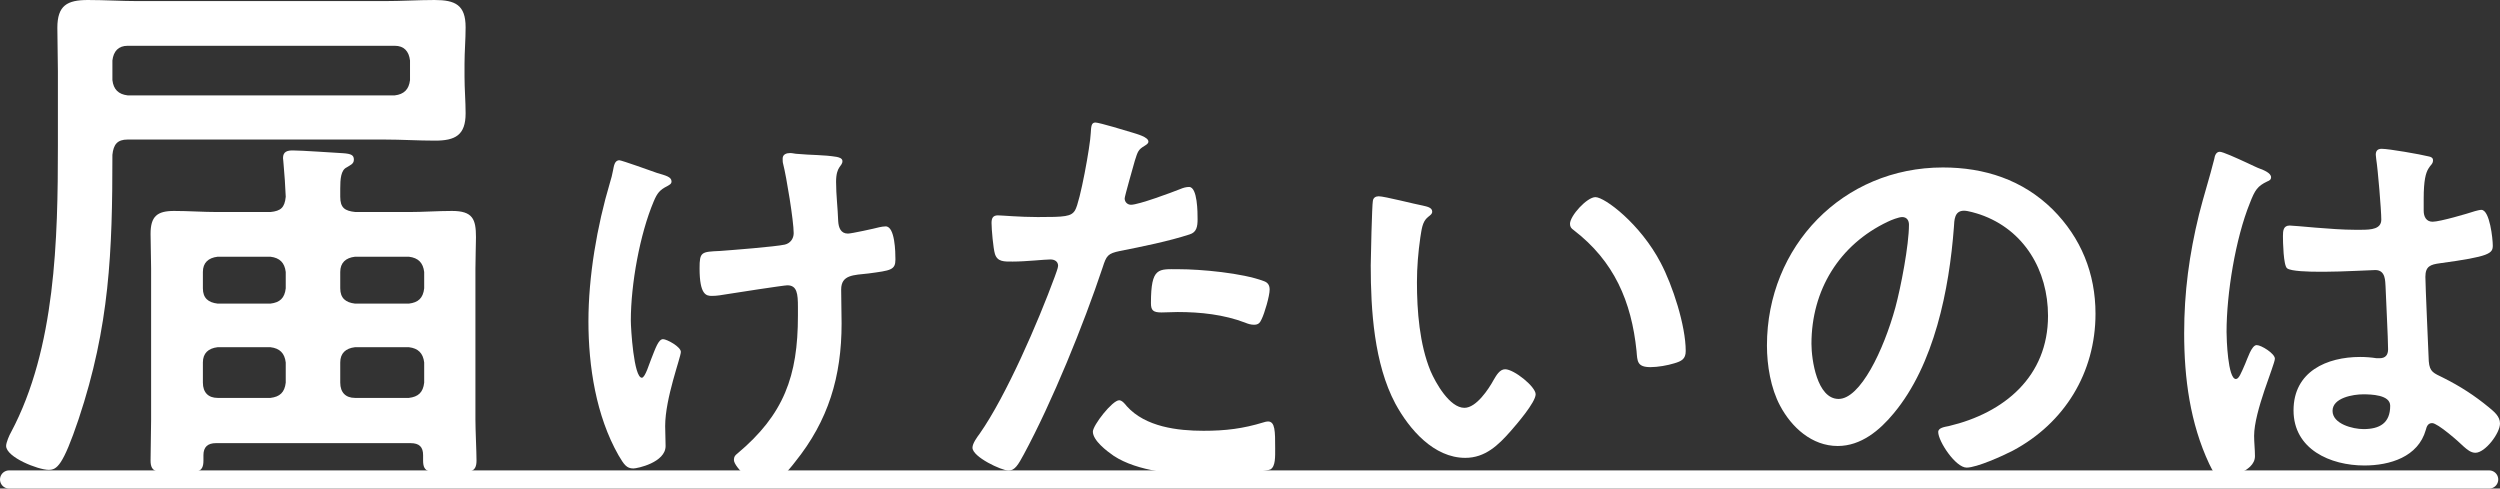
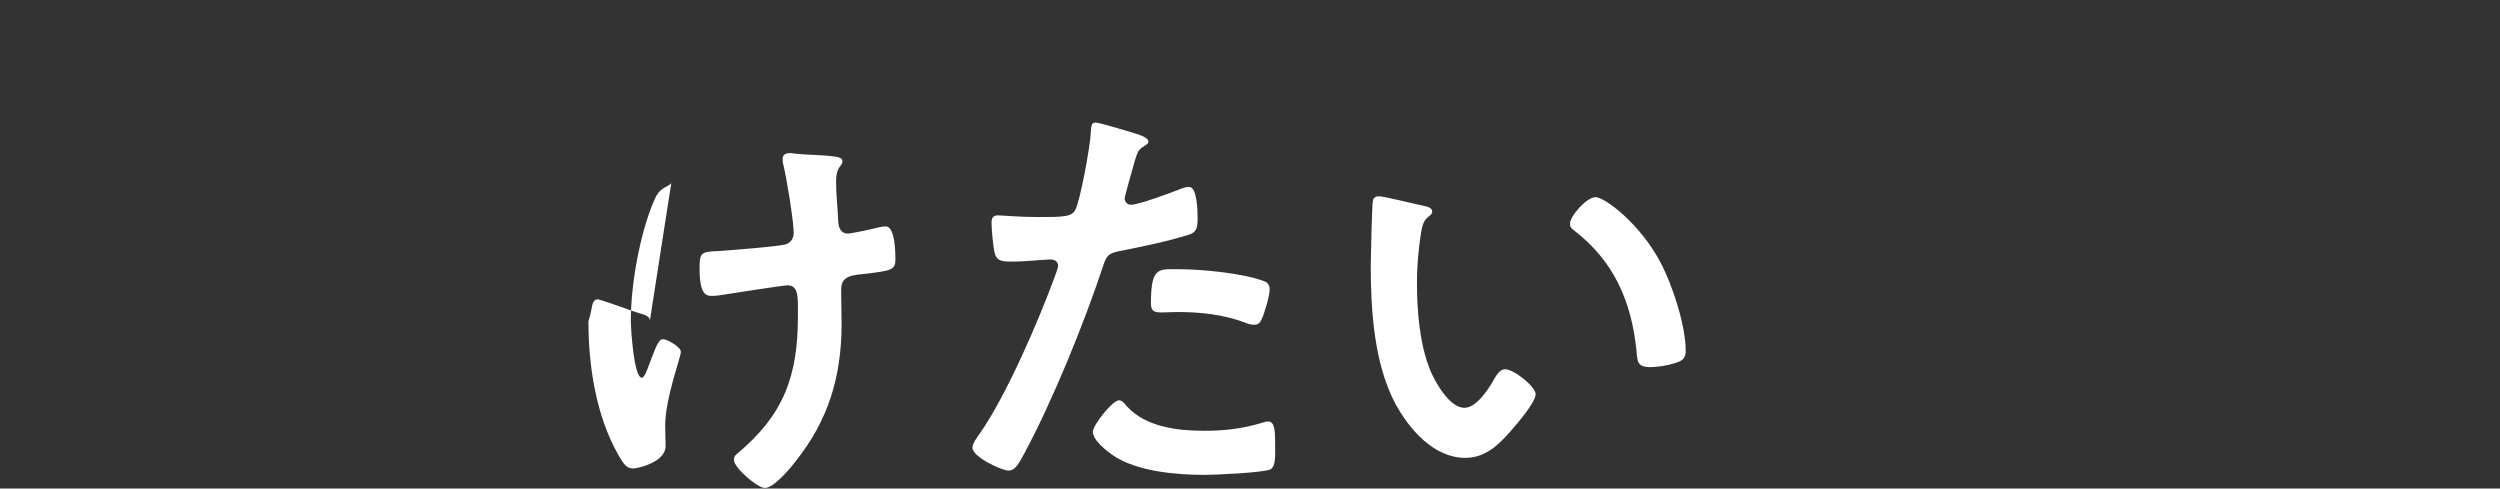
<svg xmlns="http://www.w3.org/2000/svg" id="_レイヤー_2" data-name="レイヤー 2" width="412.79" height="80.67" viewBox="0 0 412.79 80.67">
  <rect x="0" y="0" width="412.79" height="80.67" fill="#333333" stroke="none" />
  <defs>
    <style>
      .cls-1 {
        fill: #fff;
        stroke-width: 0px;
      }

      .cls-2 {
        fill: none;
        stroke: #fff;
        stroke-linecap: round;
        stroke-linejoin: round;
        stroke-width: 3px;
      }
    </style>
  </defs>
  <g id="_レイアウト" data-name="レイアウト">
    <g>
-       <path class="cls-1" d="M21.08,23.04c-1.71,0-2.34.81-2.52,2.52,0,16.02-.45,28.26-5.58,43.65-2.61,7.74-3.6,8.37-4.95,8.37-1.71,0-7.02-2.07-7.02-3.96,0-.54.54-1.8.81-2.25,7.38-13.86,7.74-31.95,7.74-47.34v-12.24c0-2.43-.09-4.77-.09-7.2,0-3.69,1.62-4.59,5.04-4.59,2.79,0,5.58.18,8.28.18h40.68c2.79,0,5.58-.18,8.28-.18,3.42,0,5.13.81,5.13,4.5,0,2.07-.18,4.05-.18,6.03v2.16c0,1.98.18,4.05.18,6.03,0,3.6-1.71,4.5-5.04,4.5-2.79,0-5.58-.18-8.37-.18H21.08ZM65.18,15.75c1.53-.18,2.34-.99,2.52-2.52v-3.24c-.18-1.53-.99-2.43-2.52-2.43H21.08c-1.53,0-2.34.9-2.52,2.43v3.24c.18,1.53.99,2.34,2.52,2.52h44.1ZM44.66,35.01c1.71-.18,2.34-.72,2.52-2.52-.09-1.89-.18-3.51-.36-5.4,0-.27-.09-.81-.09-.99,0-1.08.72-1.26,1.62-1.26,1.44,0,6.57.36,8.19.45,1.53.09,1.89.36,1.89,1.08s-.63.9-1.17,1.26c-.99.45-1.08,1.98-1.08,3.51v1.35c0,1.8.72,2.34,2.52,2.52h8.82c2.34,0,4.77-.18,7.11-.18,3.42,0,3.96,1.35,3.96,4.32,0,1.44-.09,3.15-.09,5.22v24.93c0,1.71.18,5.31.18,6.75,0,2.07-1.17,1.98-4.32,1.98-3.42,0-4.5.09-4.5-1.98v-.9c0-1.35-.63-1.98-2.07-1.98h-32.13c-1.35,0-2.07.63-2.07,1.98v.9c0,2.07-1.08,1.98-4.32,1.98s-4.41.09-4.41-1.98c0-2.25.09-4.5.09-6.75v-24.93c0-1.98-.09-3.87-.09-5.76,0-2.88,1.08-3.78,3.87-3.78,2.43,0,4.77.18,7.2.18h8.73ZM44.66,50.13c1.53-.18,2.34-.9,2.52-2.52v-2.7c-.18-1.53-.99-2.34-2.52-2.52h-8.73c-1.53.18-2.43.99-2.43,2.52v2.7c0,1.62.9,2.34,2.43,2.52h8.73ZM33.5,63.18c0,1.62.9,2.52,2.43,2.52h8.73c1.53-.18,2.34-.9,2.52-2.52v-3.33c-.18-1.53-.99-2.34-2.52-2.52h-8.73c-1.53.18-2.43.99-2.43,2.52v3.33ZM70.04,44.91c-.18-1.53-.99-2.34-2.52-2.52h-8.91c-1.53.18-2.43.99-2.43,2.52v2.7c0,1.62.9,2.34,2.43,2.52h8.91c1.53-.18,2.34-.9,2.52-2.52v-2.7ZM70.04,59.85c-.18-1.53-.99-2.34-2.52-2.52h-8.91c-1.53.18-2.43.99-2.43,2.52v3.33c0,1.62.9,2.52,2.43,2.52h8.91c1.53-.18,2.34-.9,2.52-2.52v-3.33Z" />
-       <path class="cls-1" d="M110.88,29.96c0,.42-.35.56-.7.77-1.26.63-1.68,1.19-2.24,2.52-2.31,5.46-3.78,13.72-3.78,19.67,0,1.33.49,9.45,1.82,9.45.56,0,1.26-2.45,1.54-3.08.7-1.75,1.19-3.29,1.96-3.29.63,0,2.94,1.26,2.94,2.1,0,.91-2.59,7.63-2.59,12.25,0,1.05.07,2.17.07,3.29,0,2.73-4.69,3.71-5.32,3.71-1.12,0-1.54-.63-2.45-2.17-3.71-6.51-4.97-14.7-4.97-22.12s1.4-15.68,3.57-22.96c.21-.7.35-1.19.49-1.96.14-.63.21-1.68,1.05-1.68.35,0,5.46,1.82,6.23,2.1,1.4.42,2.38.63,2.38,1.4ZM130.49,25.27c.35,0,.84.14,1.19.14,2.17.21,4.34.14,6.44.49.35.07.98.21.98.7,0,.91-1.05.77-1.05,3.43,0,2.17.28,4.34.35,6.51.07,1.05.42,2.03,1.61,2.03.56,0,4.41-.84,5.18-1.05.35-.07.7-.14,1.05-.14,1.54,0,1.61,4.27,1.61,5.46,0,1.75-.77,1.82-4.41,2.31-2.52.28-4.55.21-4.55,2.66,0,1.89.07,3.78.07,5.6,0,8.75-2.17,16.03-7.7,22.89-.84,1.12-3.5,4.27-4.97,4.27-1.26,0-5.11-3.36-5.11-4.62,0-.56.21-.77.56-1.05,7.7-6.44,10.01-12.81,10.01-22.75v-1.47c0-2.17-.14-3.57-1.75-3.57-.56,0-8.75,1.26-10.01,1.47-.84.14-1.61.28-2.45.28-.91,0-2.03-.14-2.03-4.55,0-2.73.28-2.73,3.36-2.87,1.96-.14,9.1-.7,10.71-1.05.91-.21,1.47-.98,1.47-1.89,0-2.03-1.19-9.31-1.75-11.48-.07-.21-.07-.56-.07-.84,0-.7.63-.91,1.26-.91Z" />
+       <path class="cls-1" d="M110.88,29.96c0,.42-.35.56-.7.77-1.26.63-1.68,1.19-2.24,2.52-2.31,5.46-3.78,13.72-3.78,19.67,0,1.33.49,9.45,1.82,9.45.56,0,1.26-2.45,1.54-3.08.7-1.75,1.19-3.29,1.96-3.29.63,0,2.94,1.26,2.94,2.1,0,.91-2.59,7.63-2.59,12.25,0,1.05.07,2.17.07,3.29,0,2.73-4.69,3.71-5.32,3.71-1.12,0-1.54-.63-2.45-2.17-3.71-6.51-4.97-14.7-4.97-22.12c.21-.7.35-1.19.49-1.96.14-.63.21-1.68,1.05-1.68.35,0,5.46,1.82,6.23,2.1,1.4.42,2.38.63,2.38,1.4ZM130.49,25.27c.35,0,.84.14,1.19.14,2.17.21,4.34.14,6.44.49.35.07.98.21.98.7,0,.91-1.05.77-1.05,3.43,0,2.17.28,4.34.35,6.51.07,1.05.42,2.03,1.61,2.03.56,0,4.41-.84,5.18-1.05.35-.07.7-.14,1.05-.14,1.54,0,1.61,4.27,1.61,5.46,0,1.75-.77,1.82-4.41,2.31-2.52.28-4.55.21-4.55,2.66,0,1.89.07,3.78.07,5.6,0,8.75-2.17,16.03-7.7,22.89-.84,1.12-3.5,4.27-4.97,4.27-1.26,0-5.11-3.36-5.11-4.62,0-.56.21-.77.56-1.05,7.7-6.44,10.01-12.81,10.01-22.75v-1.47c0-2.17-.14-3.57-1.75-3.57-.56,0-8.75,1.26-10.01,1.47-.84.14-1.61.28-2.45.28-.91,0-2.03-.14-2.03-4.55,0-2.73.28-2.73,3.36-2.87,1.96-.14,9.1-.7,10.71-1.05.91-.21,1.47-.98,1.47-1.89,0-2.03-1.19-9.31-1.75-11.48-.07-.21-.07-.56-.07-.84,0-.7.63-.91,1.26-.91Z" />
      <path class="cls-1" d="M187.03,21.91c.63.21,2.59.7,2.59,1.47,0,.35-.42.56-.63.7-1.05.63-1.12.91-1.61,2.45-.21.77-1.68,5.88-1.68,6.23,0,.63.49,1.05,1.05,1.05,1.26,0,6.72-2.03,8.12-2.59.49-.21.98-.35,1.47-.35,1.4,0,1.4,4.27,1.4,5.32,0,1.19-.14,2.17-1.33,2.52-3.43,1.12-7.91,2.03-11.48,2.73-2.03.42-2.24.77-2.87,2.73-3.15,9.45-8.33,22.19-13.02,30.87-.91,1.68-1.47,2.66-2.52,2.66-1.12,0-5.95-2.24-5.95-3.78,0-.7.77-1.75,1.19-2.31,4.41-6.3,9.66-18.48,12.39-25.9.14-.42.56-1.47.56-1.82,0-.7-.56-1.05-1.26-1.05-.98,0-4.06.35-6.23.35-1.4,0-2.52.07-2.94-1.26-.28-.91-.56-4.06-.56-5.11,0-.77.21-1.26,1.05-1.26.63,0,3.57.28,6.58.28,4.48,0,5.53-.07,6.16-1.12.84-1.4,2.52-10.71,2.59-12.74.07-1.05.07-1.75.77-1.75.63,0,5.25,1.4,6.16,1.68ZM186.05,67.07c3.08,3.43,8.4,4.06,12.67,4.06,3.64,0,6.51-.35,9.94-1.4.21-.07.49-.14.7-.14,1.19,0,1.19,1.61,1.19,4.41,0,1.4.07,3.01-.77,3.5-1.26.56-9.17.91-10.92.91-4.62,0-11.06-.56-14.98-3.15-1.12-.77-3.43-2.52-3.43-3.99,0-1.05,3.22-5.18,4.34-5.18.49,0,.98.63,1.26.98ZM194.59,44.45c3.71,0,10.57.63,14.07,1.96.63.21.98.63.98,1.4,0,1.05-.84,3.92-1.33,4.9-.28.63-.56.91-1.26.91-.49,0-.98-.14-1.47-.35-3.5-1.33-7.35-1.75-11.13-1.75-.91,0-1.75.07-2.66.07-1.4,0-1.75-.35-1.75-1.54,0-6.02,1.26-5.6,4.55-5.6Z" />
      <path class="cls-1" d="M234.94,33.95c.56.14,1.54.28,1.54.98,0,.42-.28.56-.7.91-.98.77-1.05,2.17-1.26,3.36-.35,2.45-.56,4.9-.56,7.42,0,4.69.42,10.22,2.24,14.63.84,1.96,3.15,6.09,5.6,6.09,1.96,0,3.99-3.08,4.83-4.62.42-.7.98-1.75,1.89-1.75,1.47,0,5.04,2.87,5.04,4.13,0,1.33-3.15,4.97-4.13,6.09-2.03,2.31-4.2,4.41-7.49,4.41-5.18,0-9.24-4.69-11.55-8.96-3.5-6.58-4.06-15.4-4.06-22.82,0-1.12.21-10.01.35-10.64.07-.56.49-.77.98-.77.91,0,6.09,1.33,7.28,1.54ZM263.43,32.55c1.54,0,7.42,4.41,10.78,10.85,1.96,3.71,4.13,10.36,4.13,14.56,0,1.33-.7,1.68-1.89,2.03-1.12.35-2.73.63-3.92.63-2.24,0-2.17-.98-2.31-2.66-.84-8.19-3.71-14.84-10.36-19.95-.42-.28-.63-.56-.63-1.05,0-1.33,2.8-4.41,4.2-4.41Z" />
-       <path class="cls-1" d="M338.93,34.58c4.69,4.69,7.07,10.57,7.07,17.22,0,9.73-5.11,18.06-13.65,22.61-1.61.84-5.95,2.8-7.63,2.8-1.82,0-4.69-4.34-4.69-5.88,0-.7,1.05-.84,1.75-.98,9.17-2.17,16.38-8.19,16.38-18.2,0-7.49-3.92-14.21-11.2-16.73-.63-.21-2.03-.63-2.66-.63-1.61,0-1.61,1.54-1.68,2.73-.77,10.22-3.22,22.68-9.94,30.73-2.31,2.8-5.39,5.39-9.24,5.39-4.27,0-7.63-3.08-9.52-6.65-1.54-2.87-2.17-6.65-2.17-9.94,0-16.38,12.53-29.4,29.05-29.4,6.86,0,13.16,2.03,18.13,6.93ZM311.7,36.61c-7.98,3.78-12.6,11.27-12.6,20.16,0,2.59.91,9.1,4.48,9.1s7.42-7.98,9.38-15.12c.91-3.36,2.24-10.29,2.24-13.65,0-.7-.35-1.26-1.12-1.26-.56,0-1.82.49-2.38.77Z" />
-       <path class="cls-1" d="M373.17,27.86c.56.21,1.82.7,1.82,1.4,0,.42-.28.56-.63.7-1.61.77-2.03,1.4-2.87,3.57-2.38,5.88-3.85,14.91-3.85,21.28,0,1.12.21,7.77,1.54,7.77.49,0,.84-.91,1.54-2.52.35-.77,1.05-3.08,1.89-3.08.77,0,3.01,1.4,3.01,2.24,0,.98-3.43,8.68-3.43,12.74,0,1.12.14,2.24.14,3.36,0,2.73-4.97,3.57-5.32,3.57-1.19,0-1.75-1.33-2.24-2.31-3.15-6.72-4.13-14.14-4.13-21.56,0-6.79.84-13.02,2.45-19.6.77-3.08,1.75-6.09,2.52-9.17.07-.49.28-1.19.91-1.19.49,0,2.66.98,4.48,1.82.91.42,1.75.84,2.17.98ZM401.03,25.83c.35.07.7.21.7.63,0,.63-.42.77-.77,1.4-.42.7-.77,1.89-.77,4.97v1.96c0,.98.42,1.82,1.47,1.82,1.19,0,5.74-1.33,7-1.75.28-.07.77-.21,1.05-.21,1.4,0,1.89,4.83,1.89,5.88,0,1.33-.49,1.82-8.75,2.94-1.54.21-2.38.49-2.38,2.24,0,1.4.49,12.11.56,13.93.14,1.82.84,1.96,2.38,2.73,2.8,1.4,5.18,2.94,7.56,4.9.84.7,1.82,1.47,1.82,2.66,0,1.61-2.45,4.83-4.06,4.83-.77,0-1.4-.56-1.96-1.05-.77-.77-4.27-3.85-5.18-3.85-.7,0-.91.56-1.05,1.12-1.26,4.48-5.95,5.88-10.15,5.88-5.6,0-11.69-2.66-11.69-9.1s5.53-8.82,10.99-8.82c.91,0,1.82.07,2.73.21h.49c.98,0,1.4-.56,1.4-1.47,0-1.75-.35-8.4-.42-10.43-.07-.7.07-2.66-1.68-2.66-.56,0-5.53.28-8.33.28h-.91c-1.75,0-4.69-.07-5.32-.56-.63-.42-.7-4.41-.7-5.32s.07-1.75,1.12-1.75c.84,0,7.07.7,10.71.7h1.12c1.68,0,3.29-.14,3.29-1.68s-.56-8.26-.84-10.01c0-.21-.07-.49-.07-.7,0-.63.28-.98.98-.98,1.19,0,6.37.91,7.77,1.26ZM390.18,65.11c-1.61,0-5.04.56-5.04,2.73s3.36,3.01,5.11,3.01c2.66,0,4.41-.98,4.41-3.85,0-1.82-3.15-1.89-4.48-1.89Z" />
-       <line class="cls-2" x1="411" y1="79.17" x2="1.5" y2="79.17" />
    </g>
  </g>
</svg>